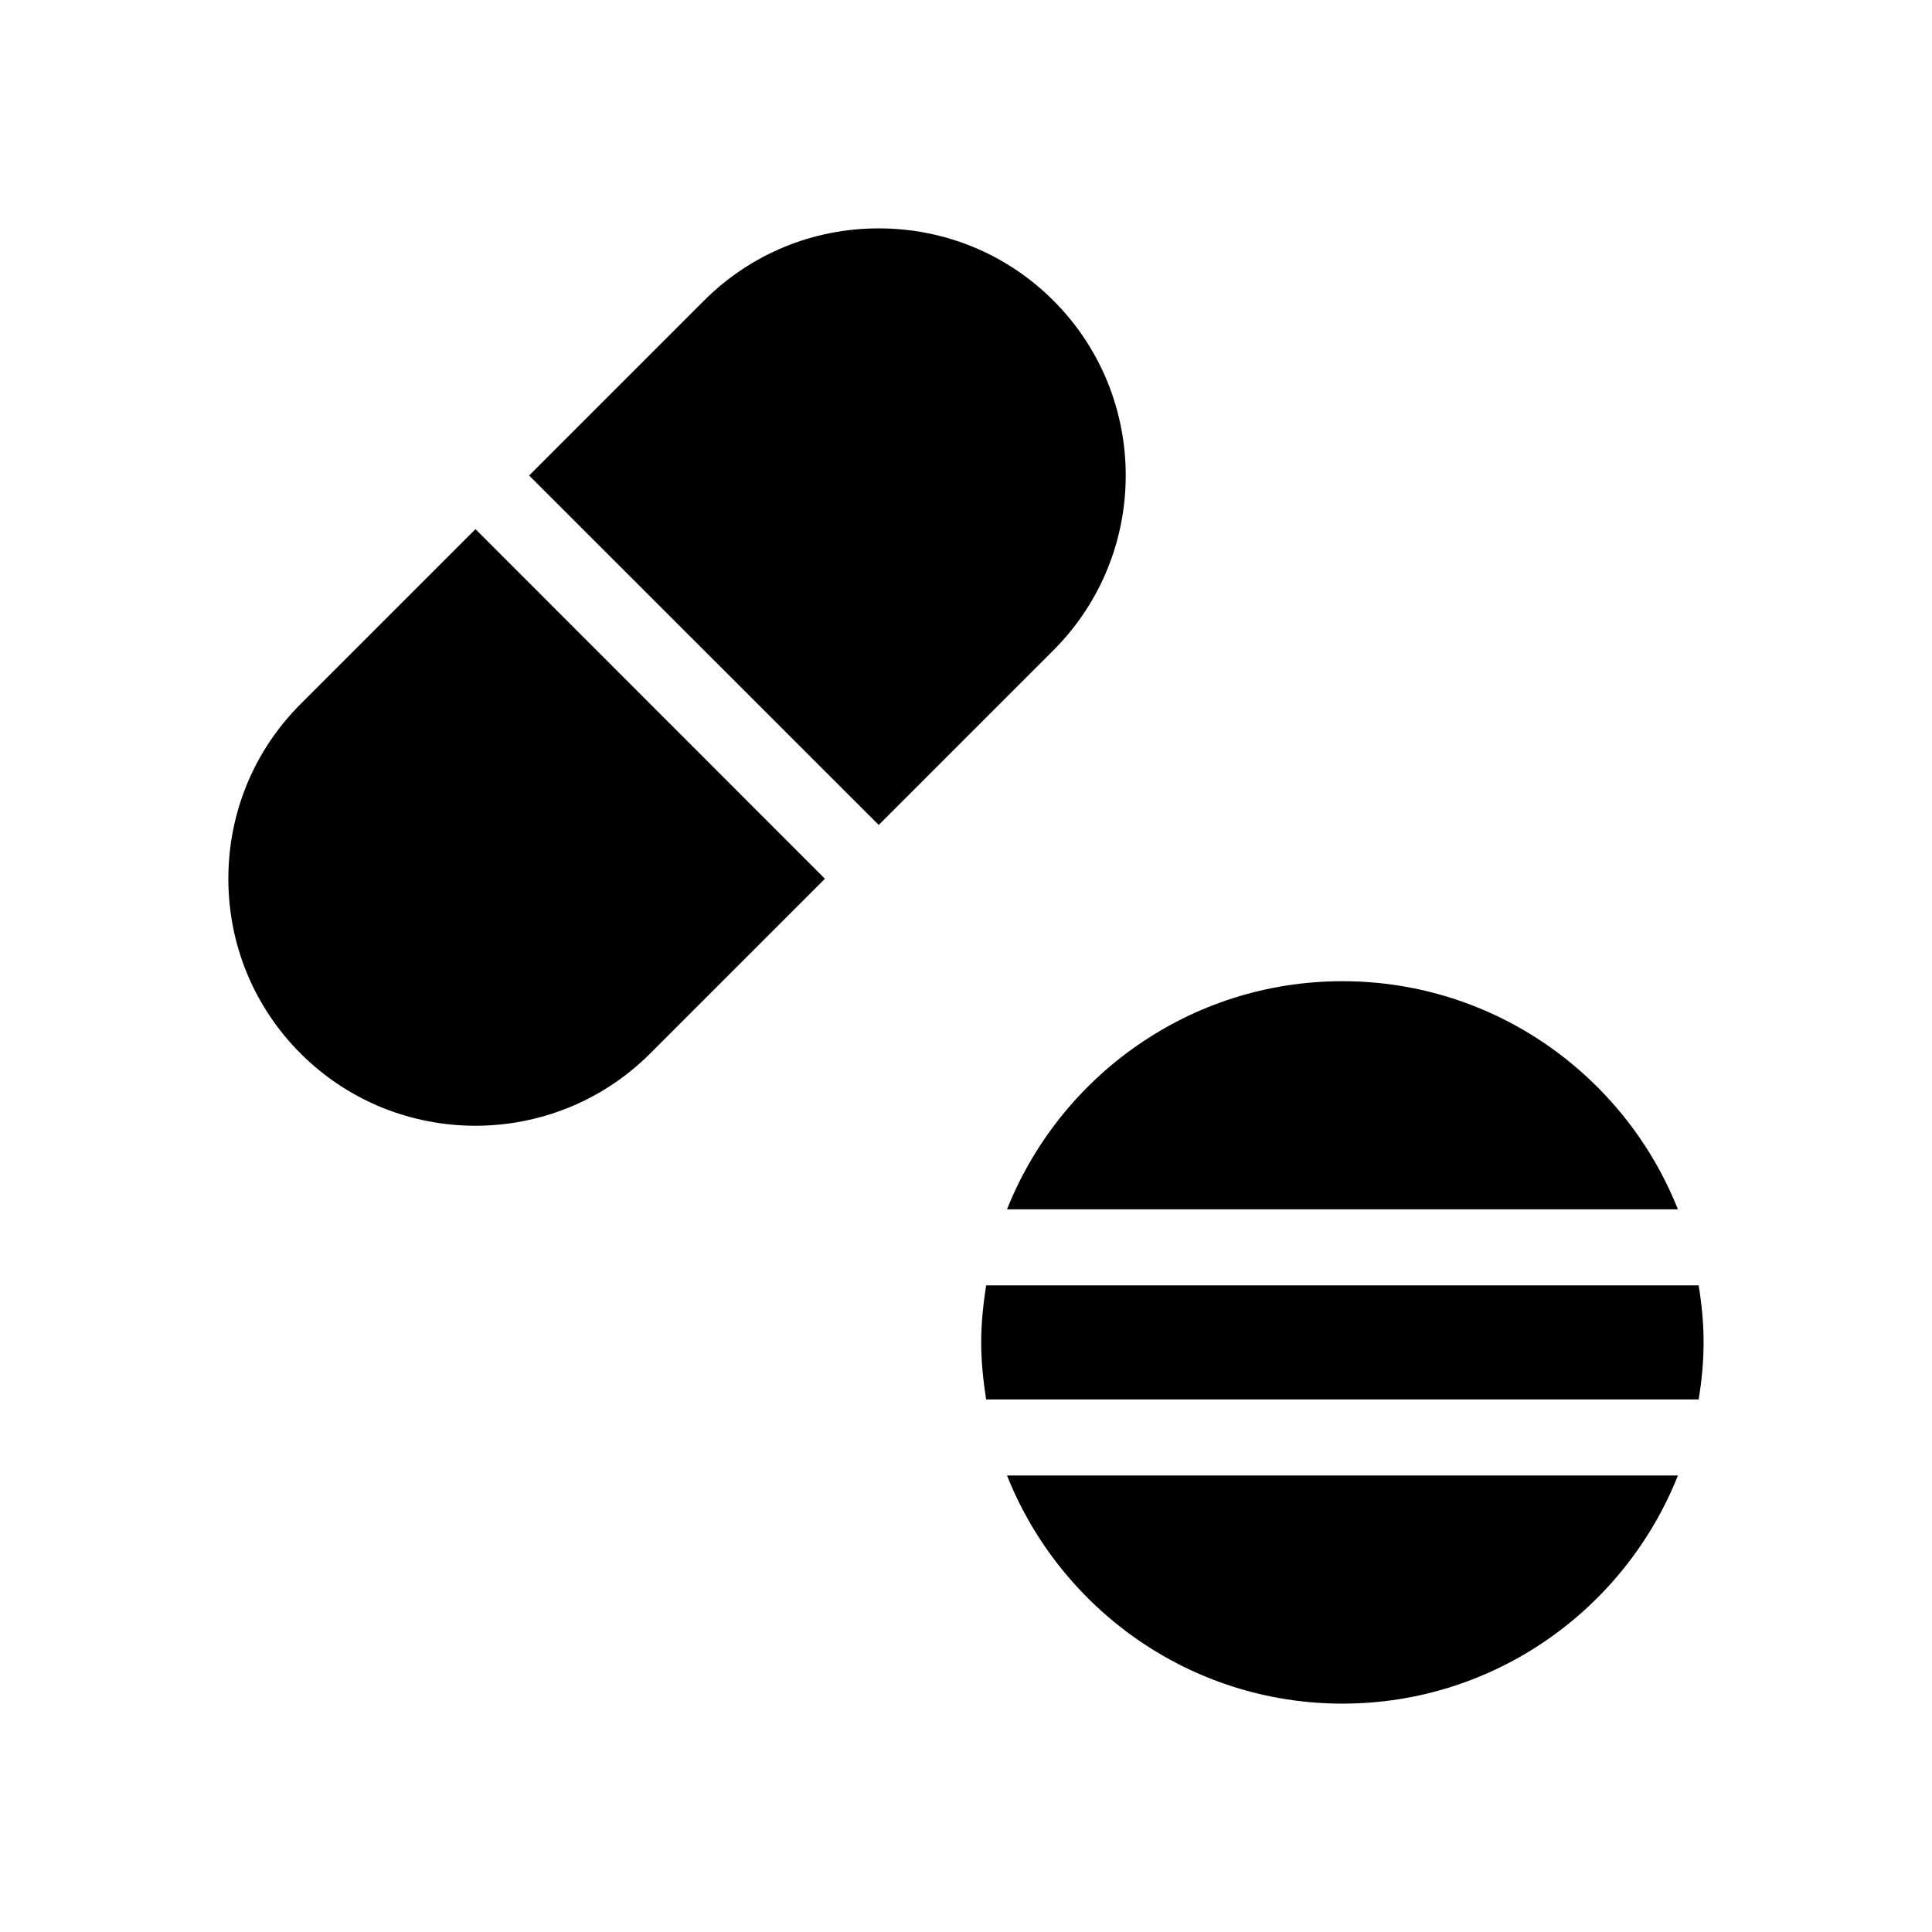
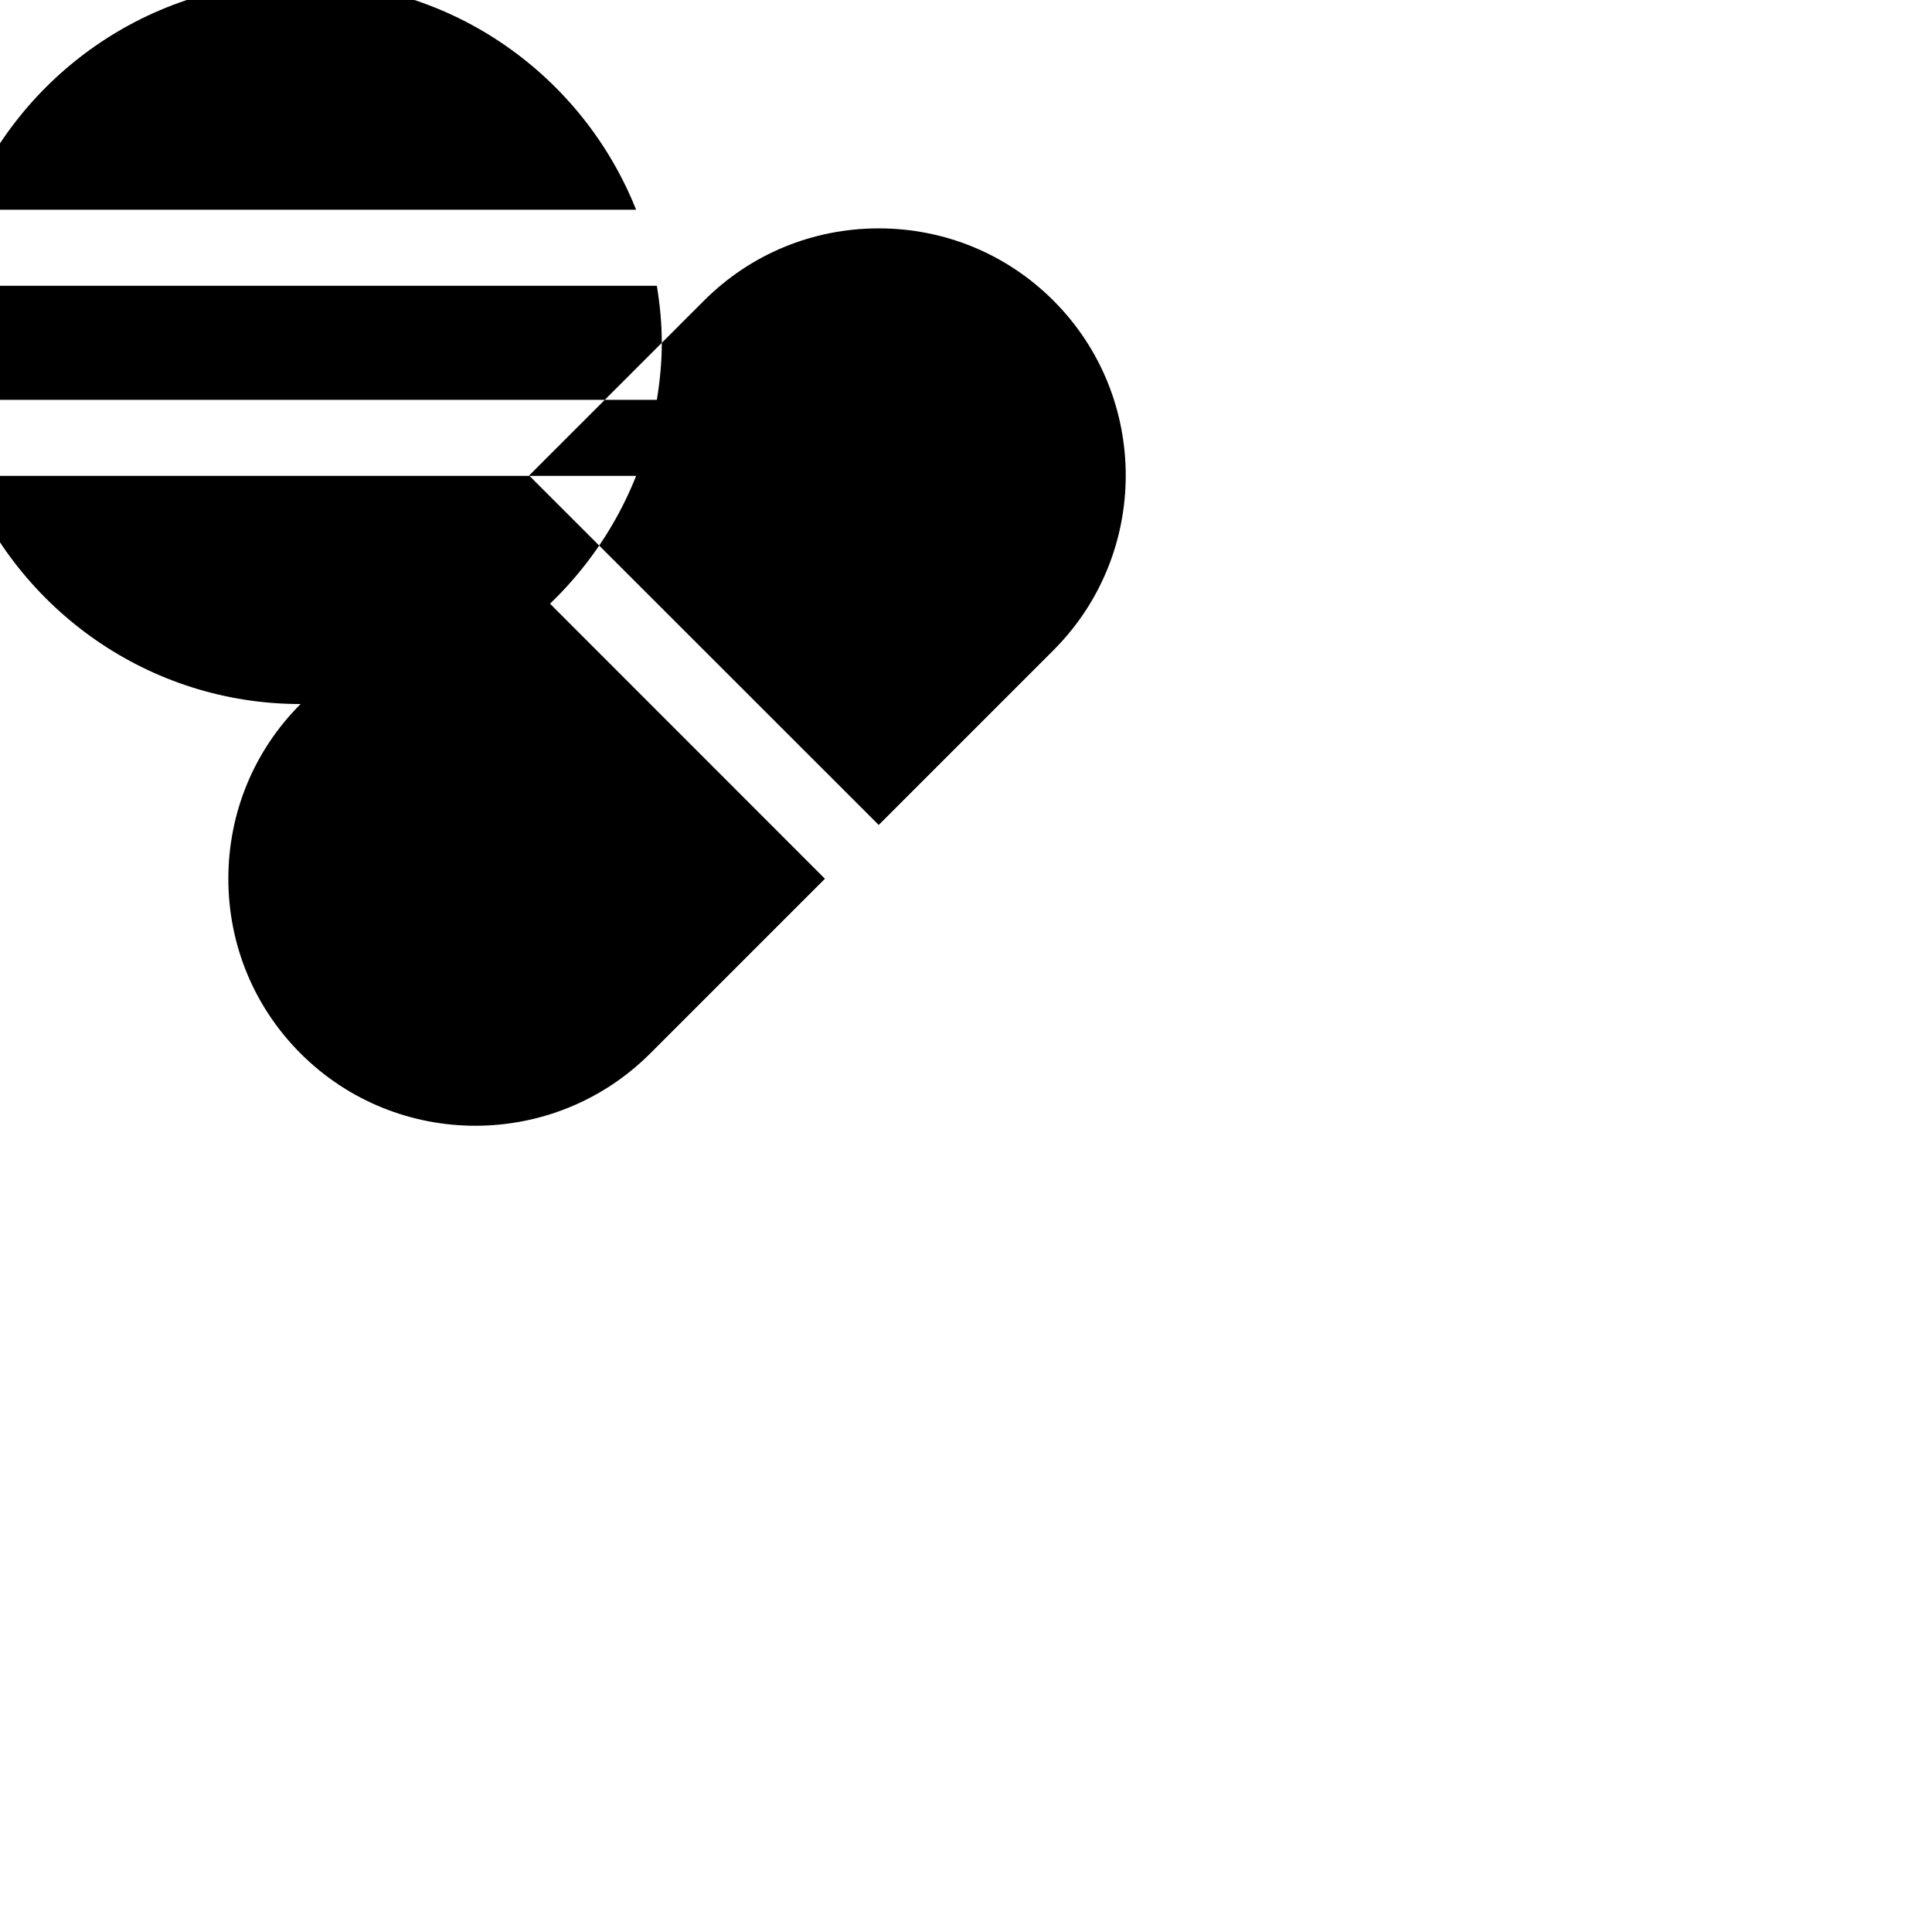
<svg xmlns="http://www.w3.org/2000/svg" fill="#000000" width="800px" height="800px" version="1.1" viewBox="144 144 512 512">
-   <path d="m423.17 316.32-46.301 46.301-92.648-92.602 46.352-46.352c12.344-12.344 28.816-19.145 46.301-19.145 17.48 0 33.957 6.801 46.301 19.145 25.543 25.543 25.543 67.109-0.004 92.652zm-199.51 14.258c-12.344 12.344-19.145 28.816-19.145 46.301 0 17.48 6.801 33.957 19.145 46.301 25.543 25.543 67.109 25.543 92.652 0l46.301-46.301-92.602-92.652zm276.09 264.9c40.355 0 74.867-25.09 88.922-60.457h-177.8c14.059 35.367 48.57 60.457 88.875 60.457zm94.414-110.84h-188.83c-0.754 4.938-1.309 9.977-1.309 15.113 0 5.188 0.555 10.176 1.309 15.113h188.83c0.805-4.938 1.309-9.926 1.309-15.113 0-5.137-0.504-10.176-1.309-15.113zm-183.29-20.152h177.79c-14.055-35.367-48.566-60.457-88.922-60.457-40.301 0-74.812 25.09-88.871 60.457z" />
+   <path d="m423.17 316.32-46.301 46.301-92.648-92.602 46.352-46.352c12.344-12.344 28.816-19.145 46.301-19.145 17.48 0 33.957 6.801 46.301 19.145 25.543 25.543 25.543 67.109-0.004 92.652zm-199.51 14.258c-12.344 12.344-19.145 28.816-19.145 46.301 0 17.48 6.801 33.957 19.145 46.301 25.543 25.543 67.109 25.543 92.652 0l46.301-46.301-92.602-92.652zc40.355 0 74.867-25.09 88.922-60.457h-177.8c14.059 35.367 48.57 60.457 88.875 60.457zm94.414-110.84h-188.83c-0.754 4.938-1.309 9.977-1.309 15.113 0 5.188 0.555 10.176 1.309 15.113h188.83c0.805-4.938 1.309-9.926 1.309-15.113 0-5.137-0.504-10.176-1.309-15.113zm-183.29-20.152h177.79c-14.055-35.367-48.566-60.457-88.922-60.457-40.301 0-74.812 25.09-88.871 60.457z" />
</svg>